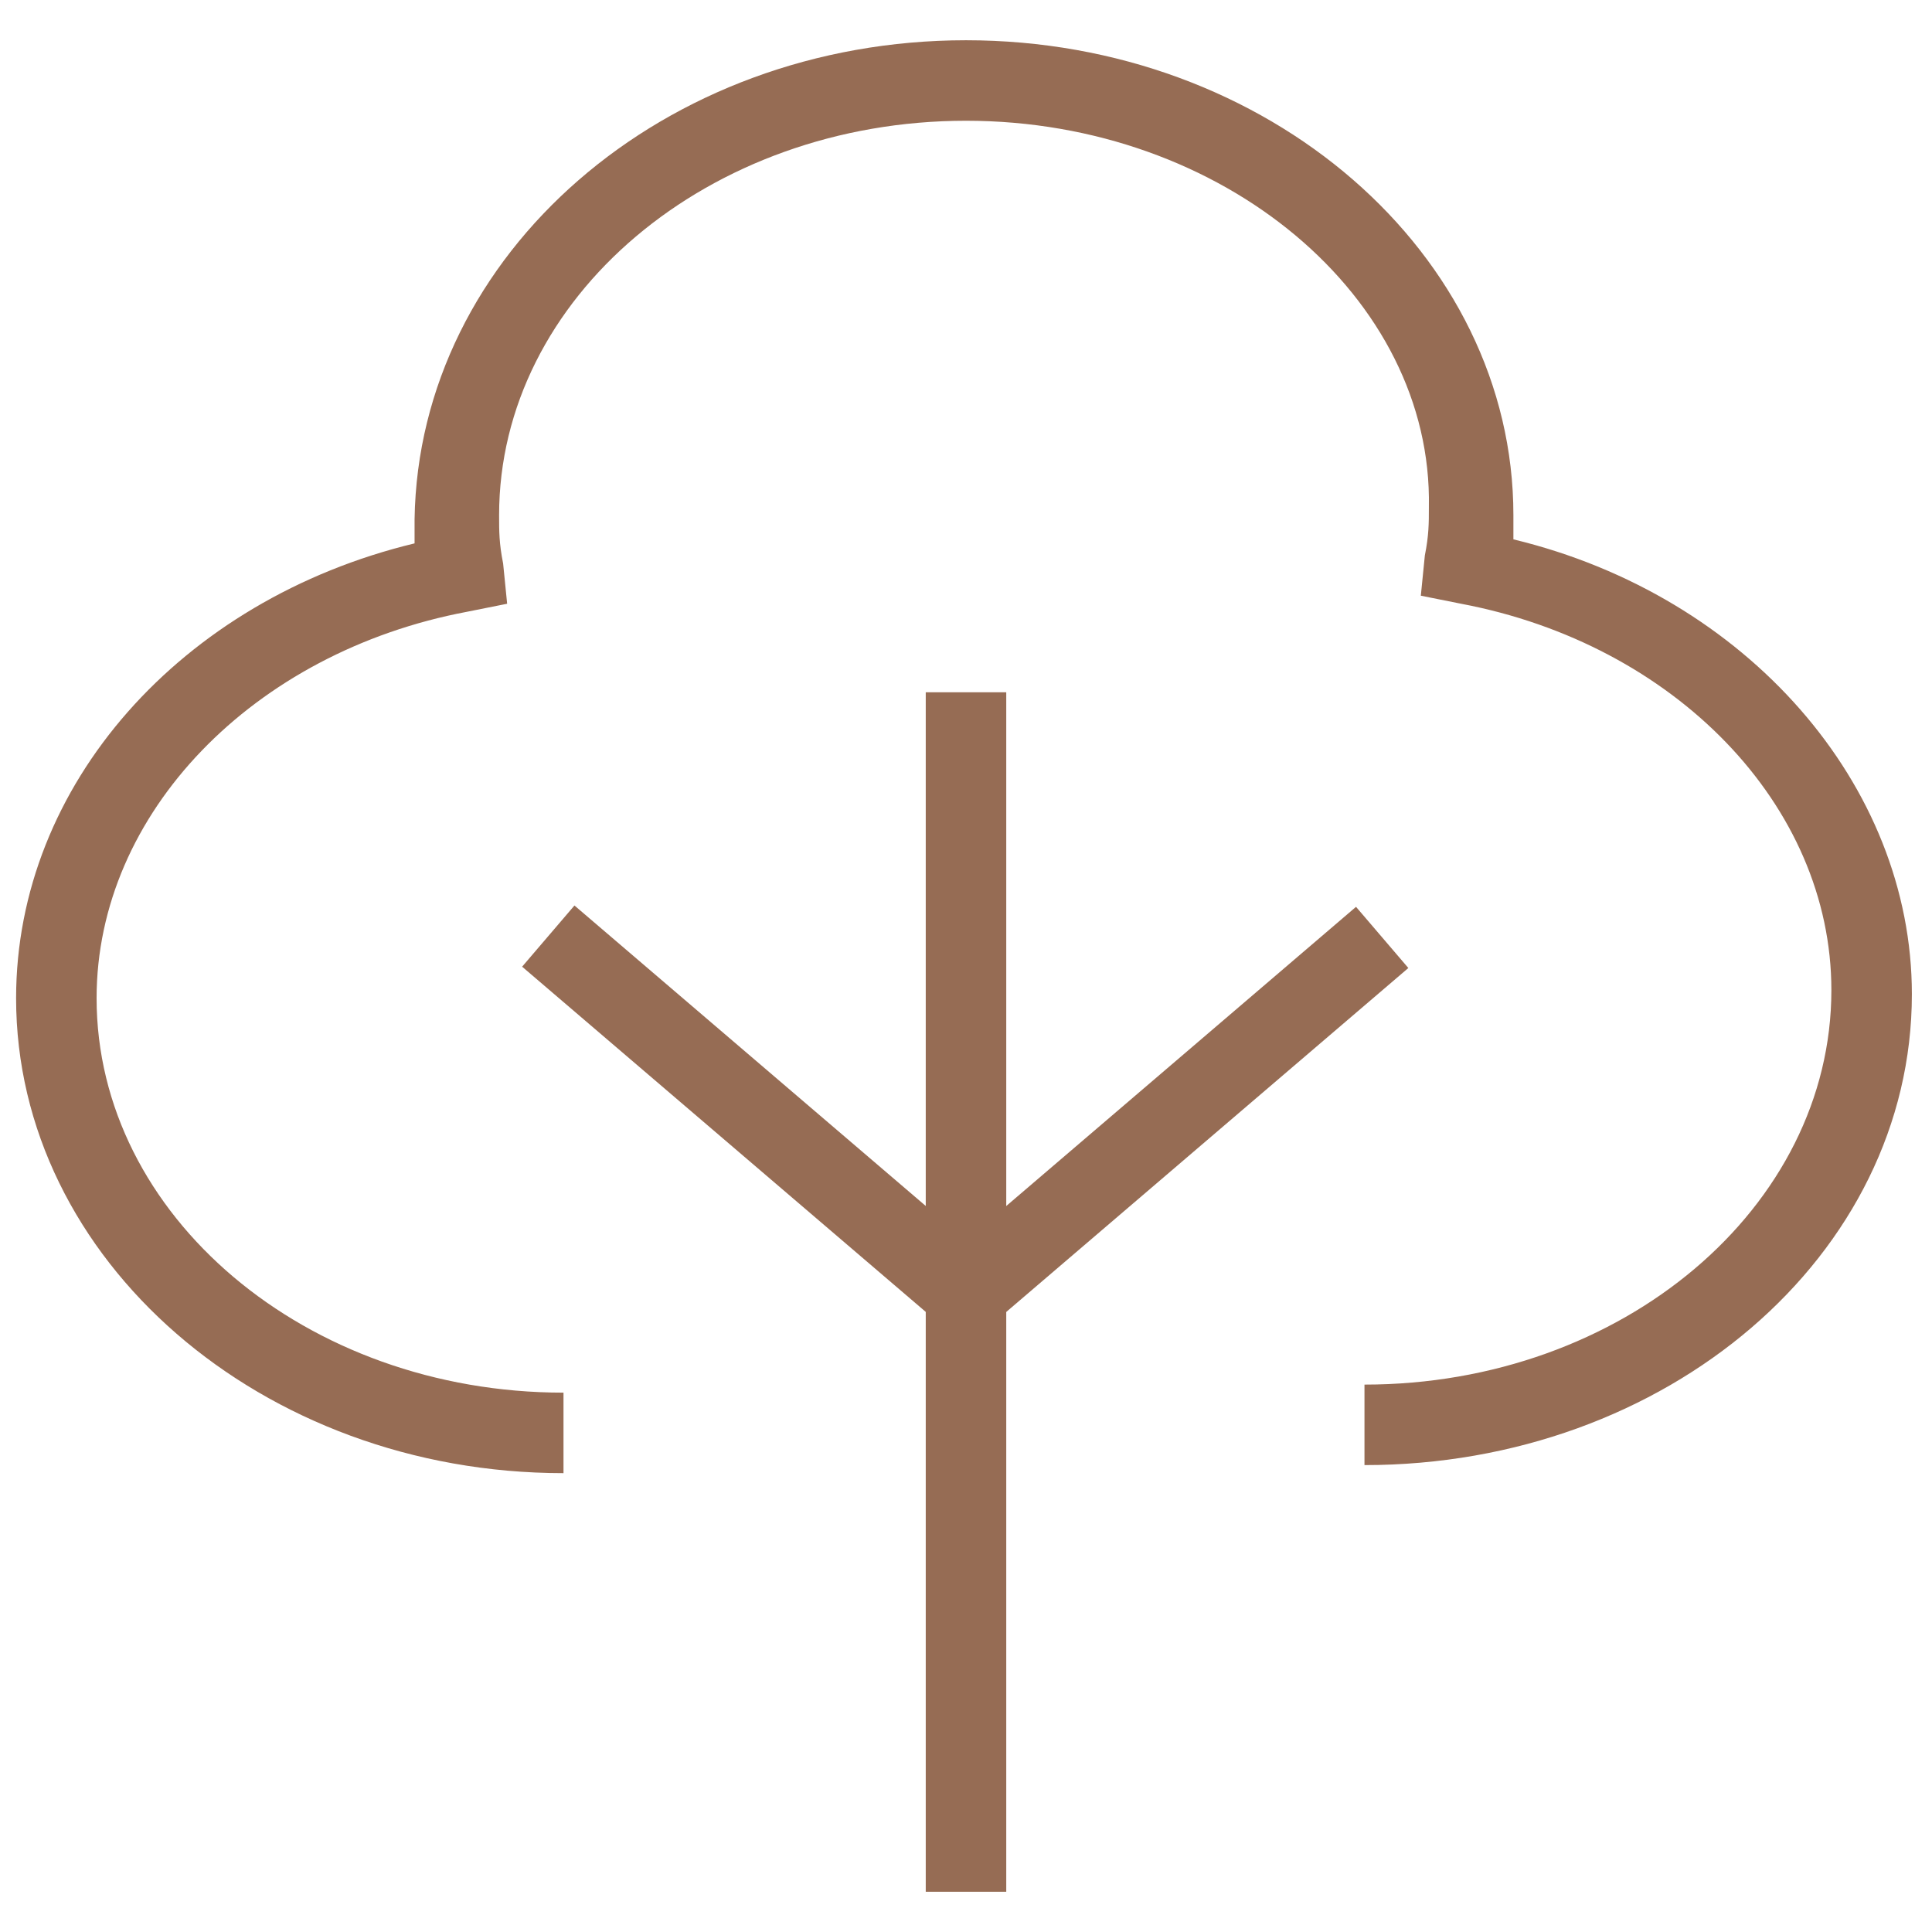
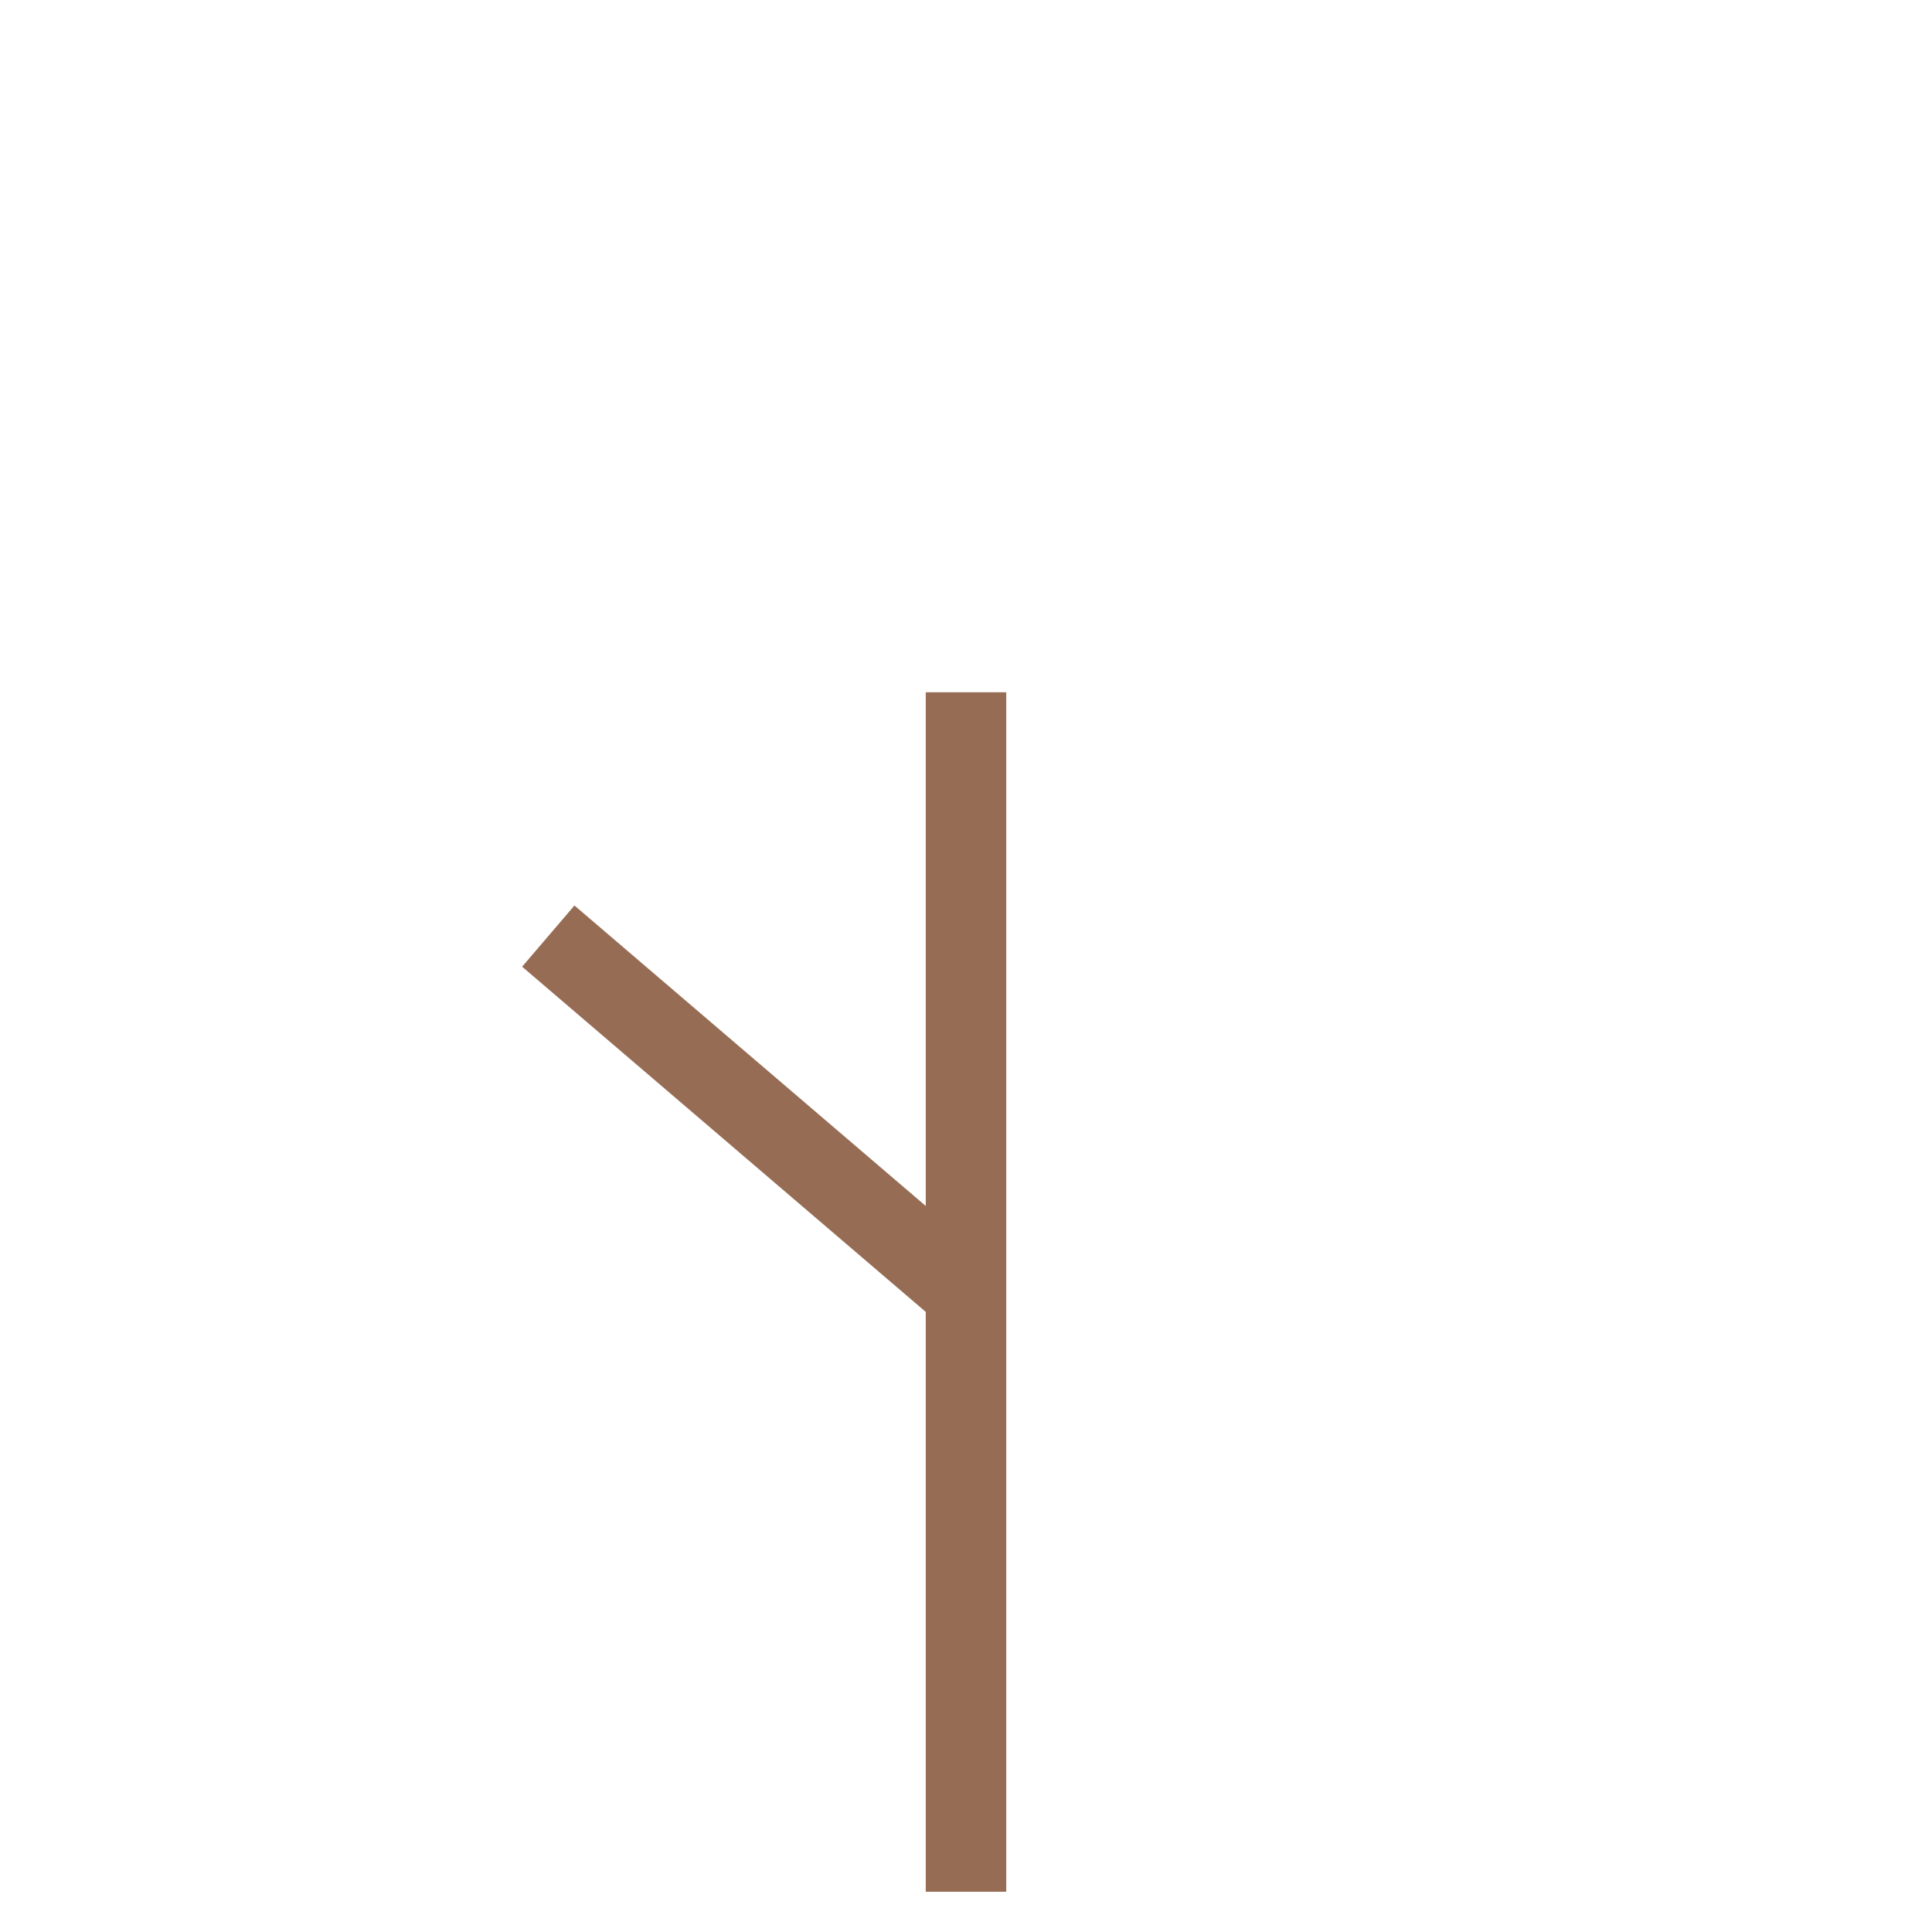
<svg xmlns="http://www.w3.org/2000/svg" fill="rgba(150,108,84,1)" viewBox="0 0 48 48">
-   <path fill="rgba(150,108,84,1)" d="M33.9 36.4v-2c6.4 0 11.6-4.4 11.6-9.8 0-4.6-3.9-8.6-9.2-9.6l-1-.2.1-1c.1-.5.1-.8.1-1.2C35.6 7.4 30.4 3 24 3s-11.6 4.4-11.6 9.8c0 .4 0 .7.1 1.2l.1 1-1 .2c-5.3 1-9.2 5-9.2 9.6 0 5.4 5.2 9.8 11.6 9.8v2C6.5 36.6.4 31.3.4 24.8c0-5.3 4.1-9.9 9.9-11.3v-.6C10.4 6.3 16.5 1 24 1c7.5 0 13.6 5.3 13.6 11.8v.6c5.8 1.4 9.9 6.1 9.9 11.3 0 6.5-6.1 11.7-13.6 11.7z" />
  <path fill="rgba(150,108,84,1)" d="M23 17.2h2V47h-2z" />
-   <path fill="rgba(150,108,84,1)" d="M33.69 22.53l1.3 1.52-10.335 8.84-1.3-1.52z" />
  <path fill="rgba(150,108,84,1)" d="M14.272 22.497l10.336 8.84-1.3 1.52-10.336-8.84z" />
</svg>